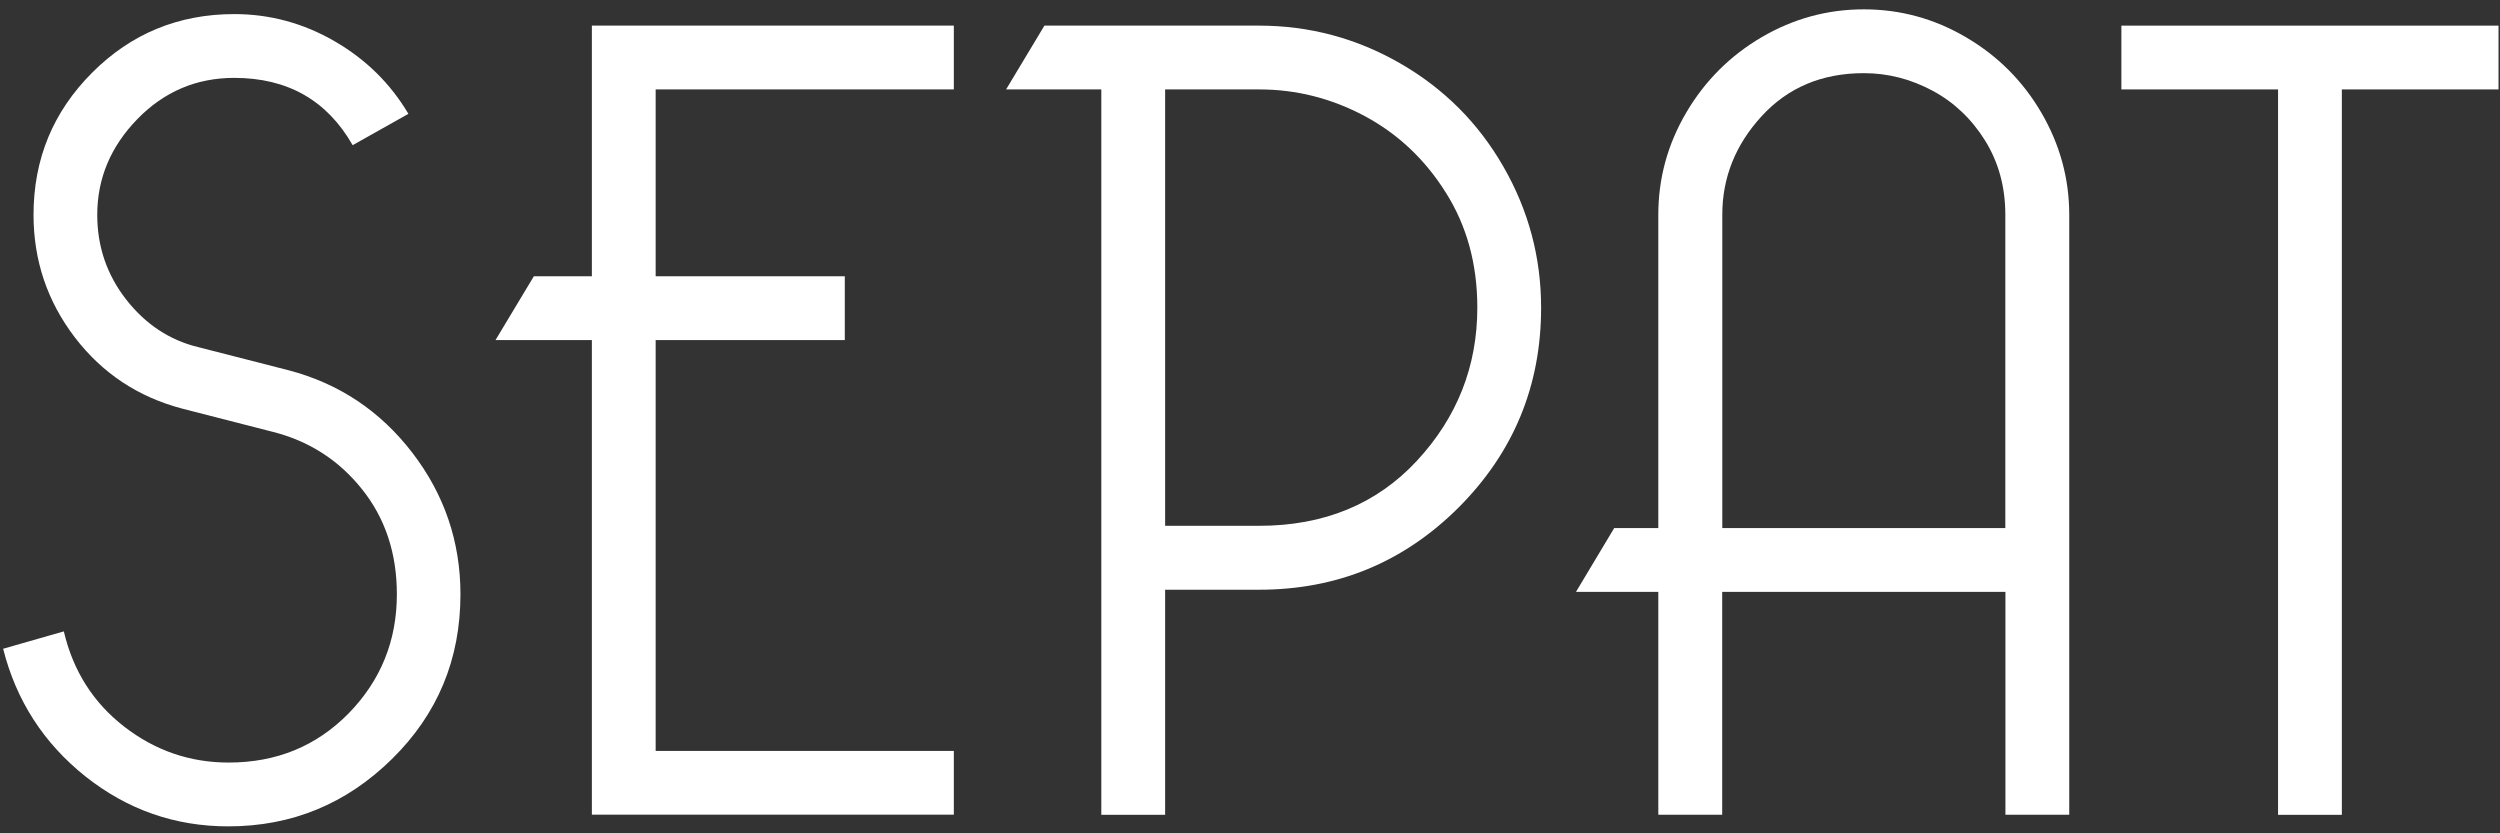
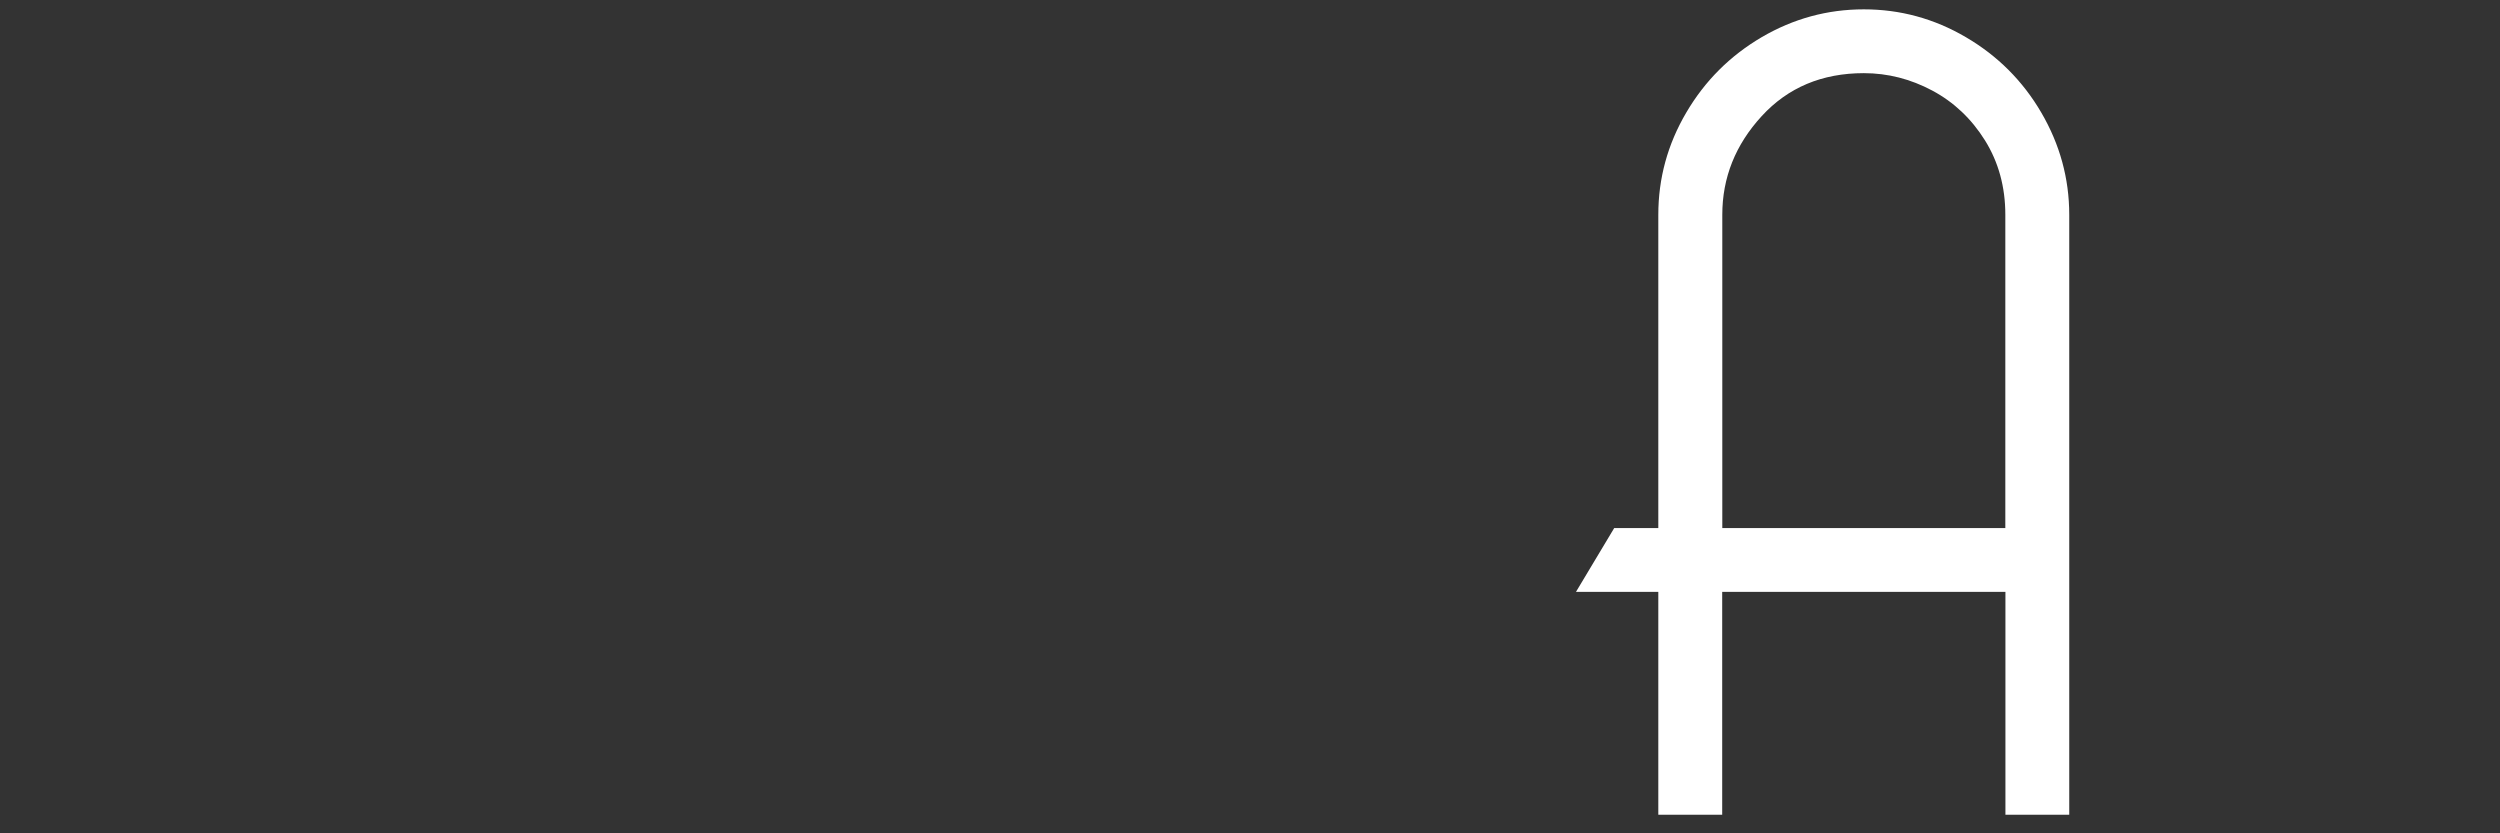
<svg xmlns="http://www.w3.org/2000/svg" width="99" height="33" viewBox="0 0 99 33" fill="none">
  <rect x="0" y="0" width="99" height="33" fill="#333333" stroke="none" />
-   <path d="M2.528 25.006C2.896 26.569 3.692 27.822 4.916 28.773C6.145 29.724 7.52 30.197 9.055 30.197C10.953 30.197 12.536 29.544 13.809 28.246C15.079 26.944 15.716 25.373 15.716 23.532C15.716 21.908 15.254 20.52 14.336 19.373C13.418 18.222 12.238 17.463 10.797 17.1L7.214 16.181C5.467 15.72 4.051 14.782 2.961 13.357C1.875 11.933 1.328 10.316 1.328 8.508C1.328 6.3 2.1 4.427 3.651 2.876C5.194 1.329 7.075 0.558 9.279 0.558C10.687 0.558 12.014 0.917 13.254 1.635C14.495 2.353 15.463 3.313 16.173 4.508L13.965 5.749C12.952 3.974 11.389 3.084 9.275 3.084C7.773 3.084 6.496 3.631 5.438 4.717C4.381 5.806 3.851 7.068 3.851 8.508C3.851 9.765 4.234 10.884 4.998 11.863C5.765 12.843 6.716 13.471 7.846 13.745L11.43 14.663C13.422 15.186 15.054 16.271 16.328 17.928C17.597 19.581 18.234 21.451 18.234 23.532C18.234 26.104 17.332 28.279 15.52 30.058C13.716 31.834 11.553 32.724 9.042 32.724C6.924 32.724 5.043 32.062 3.385 30.748C1.732 29.43 0.643 27.748 0.124 25.691L2.516 25.006H2.528Z" fill="white" />
-   <path d="M25.964 29.736H37.772V32.262H23.438V13.467H19.622L21.14 10.941H23.438V1.015H37.772V3.541H25.964V10.941H33.454V13.467H25.964V29.736Z" fill="white" />
-   <path d="M49.861 1.015C51.849 1.015 53.714 1.513 55.445 2.508C57.175 3.504 58.542 4.868 59.534 6.598C60.53 8.329 61.028 10.194 61.028 12.186C61.028 15.279 59.938 17.912 57.767 20.091C55.587 22.267 52.955 23.353 49.861 23.353H46.139V32.267H43.612V3.541H39.841L41.359 1.015H49.861ZM46.139 20.822H49.861C52.432 20.822 54.518 19.961 56.11 18.247C57.702 16.528 58.502 14.508 58.502 12.182C58.502 10.467 58.09 8.949 57.257 7.631C56.432 6.312 55.359 5.304 54.045 4.598C52.722 3.892 51.331 3.541 49.861 3.541H46.139V20.822Z" fill="white" />
  <path d="M68.199 23.439V32.263H65.669V23.439H62.408L63.922 20.912H65.669V8.505C65.669 7.064 66.036 5.717 66.775 4.46C67.51 3.207 68.505 2.211 69.763 1.472C71.02 0.737 72.367 0.37 73.807 0.37C75.248 0.37 76.595 0.737 77.848 1.472C79.105 2.207 80.105 3.207 80.836 4.46C81.57 5.717 81.942 7.064 81.942 8.505V32.263H79.415V23.439H68.199ZM68.199 20.912H79.411V8.505C79.411 7.402 79.142 6.423 78.607 5.562C78.072 4.705 77.374 4.043 76.517 3.586C75.66 3.129 74.758 2.897 73.807 2.897C72.154 2.897 70.803 3.464 69.763 4.599C68.722 5.733 68.203 7.035 68.203 8.505V20.912H68.199Z" fill="white" />
-   <path d="M92.737 3.541V32.267H90.211V3.541H84.007V1.015H98.941V3.541H92.737Z" fill="white" />
</svg>